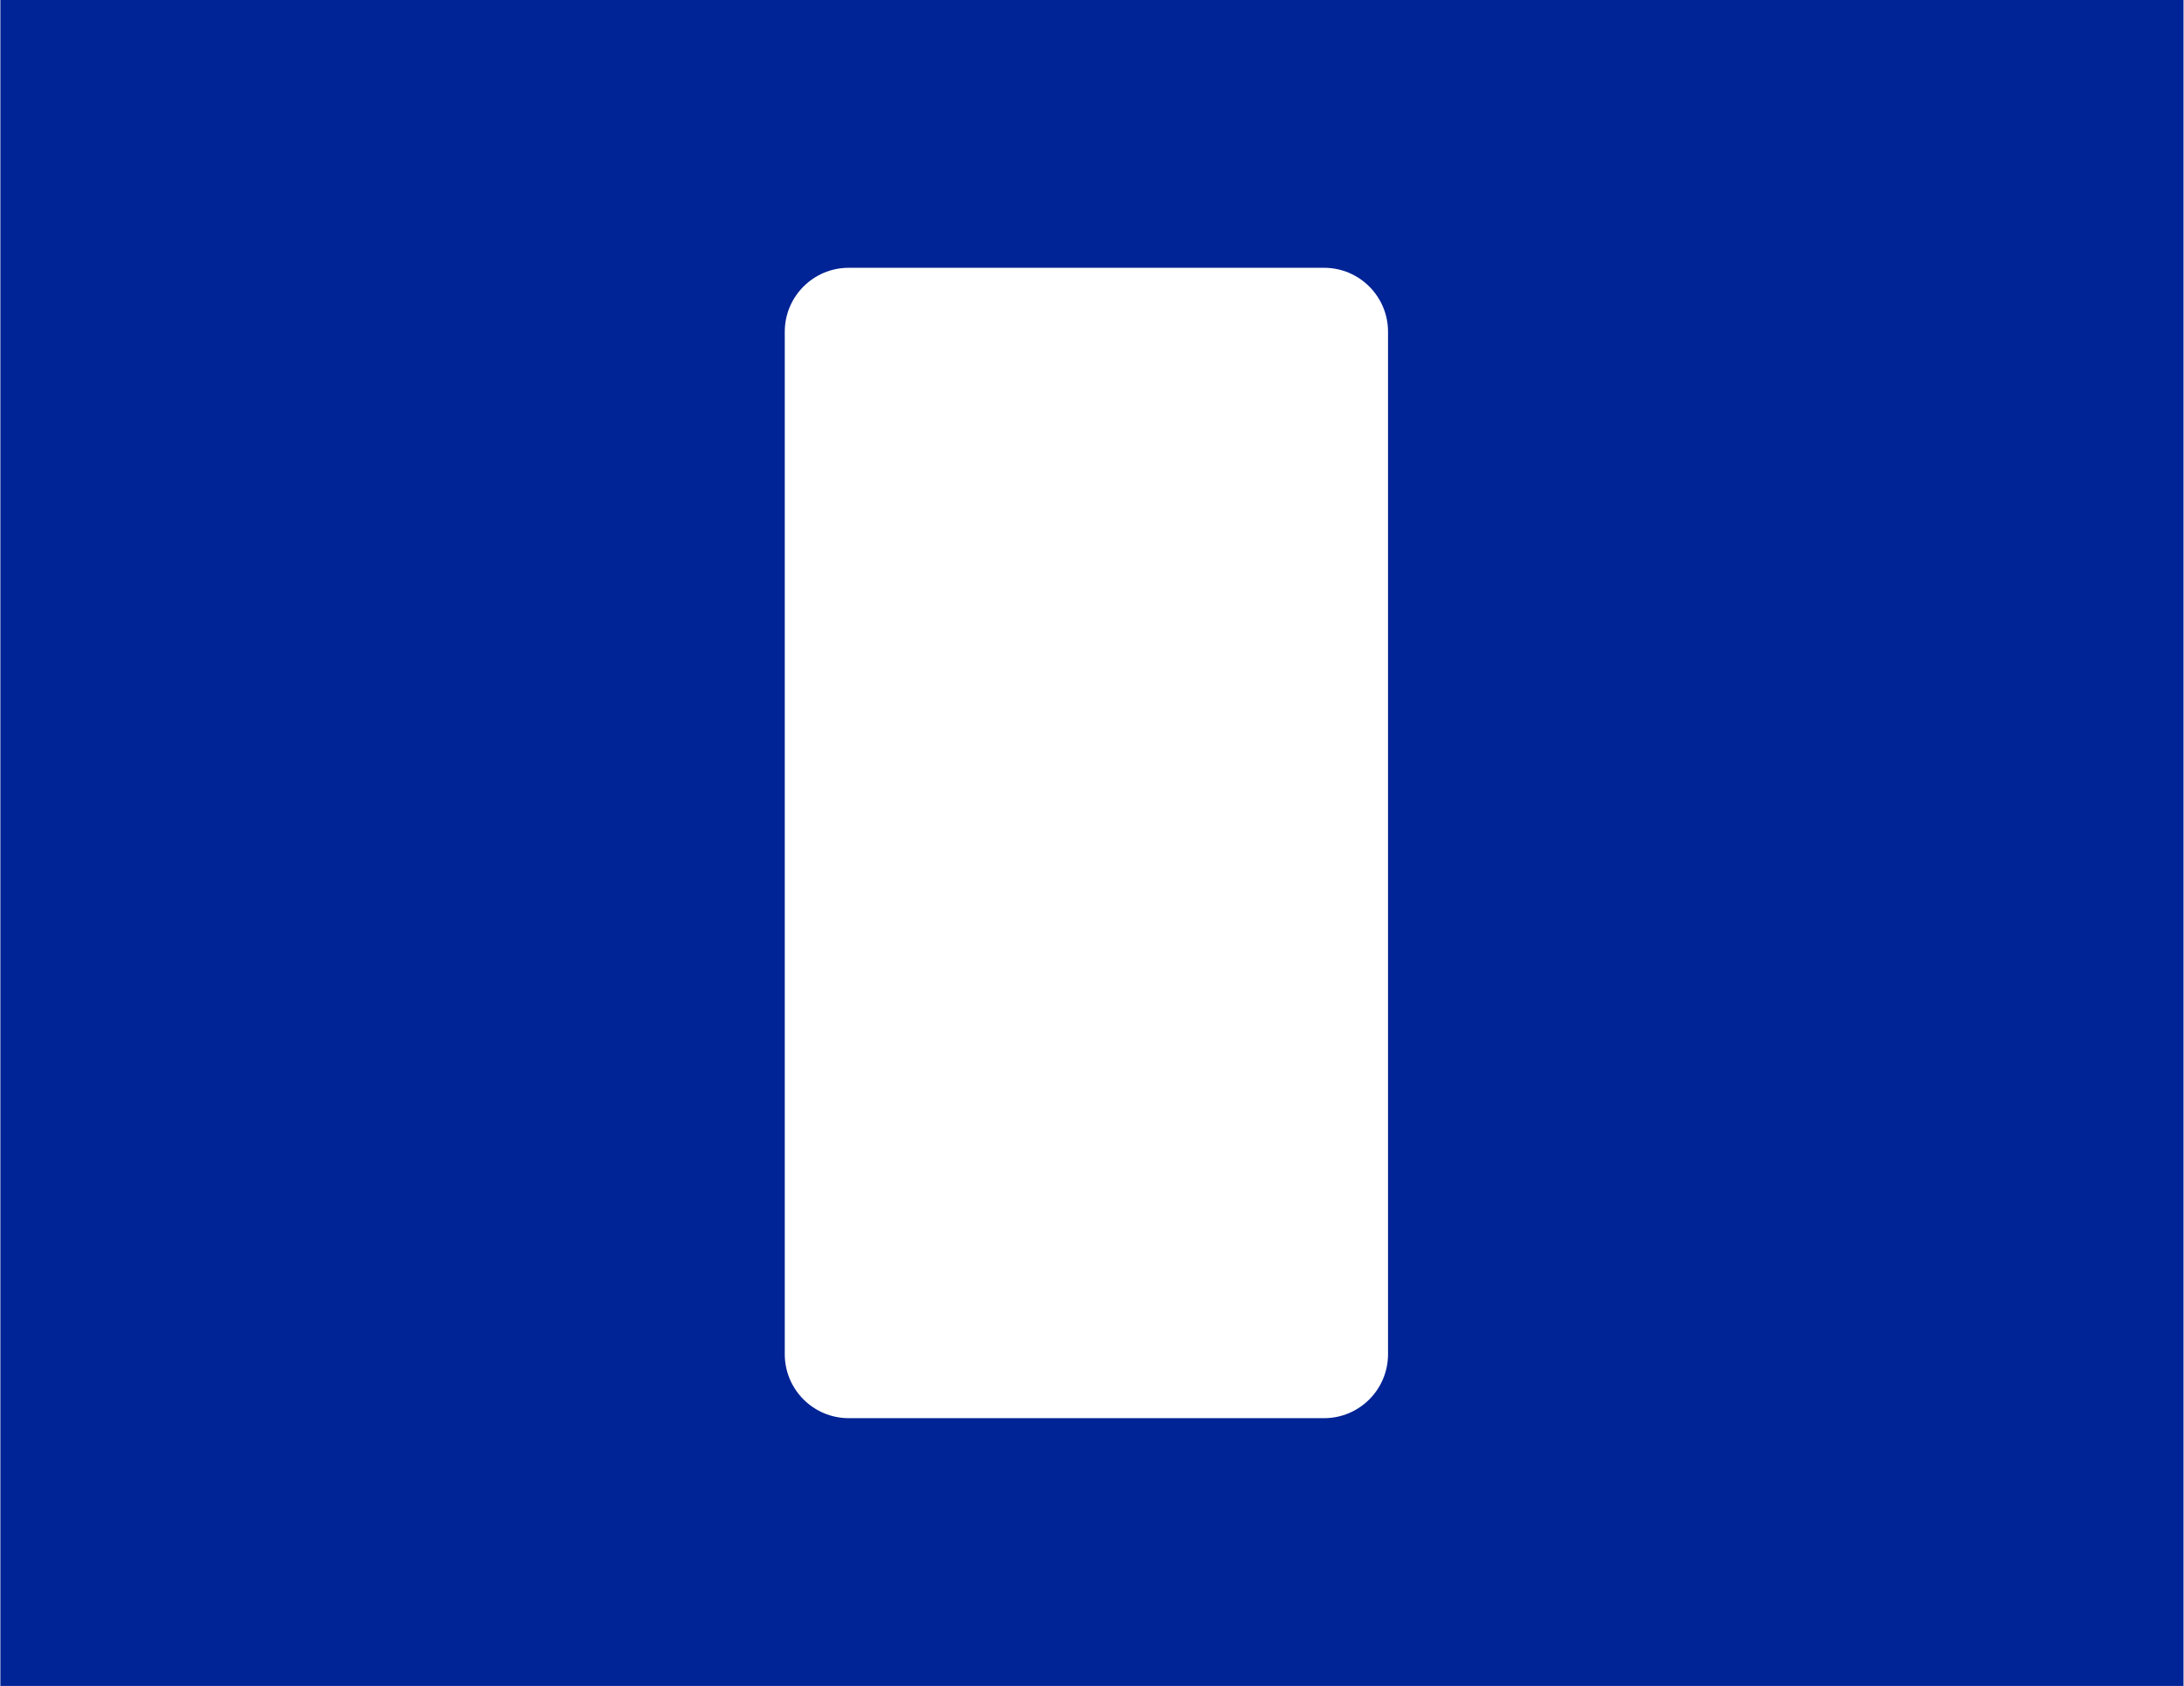
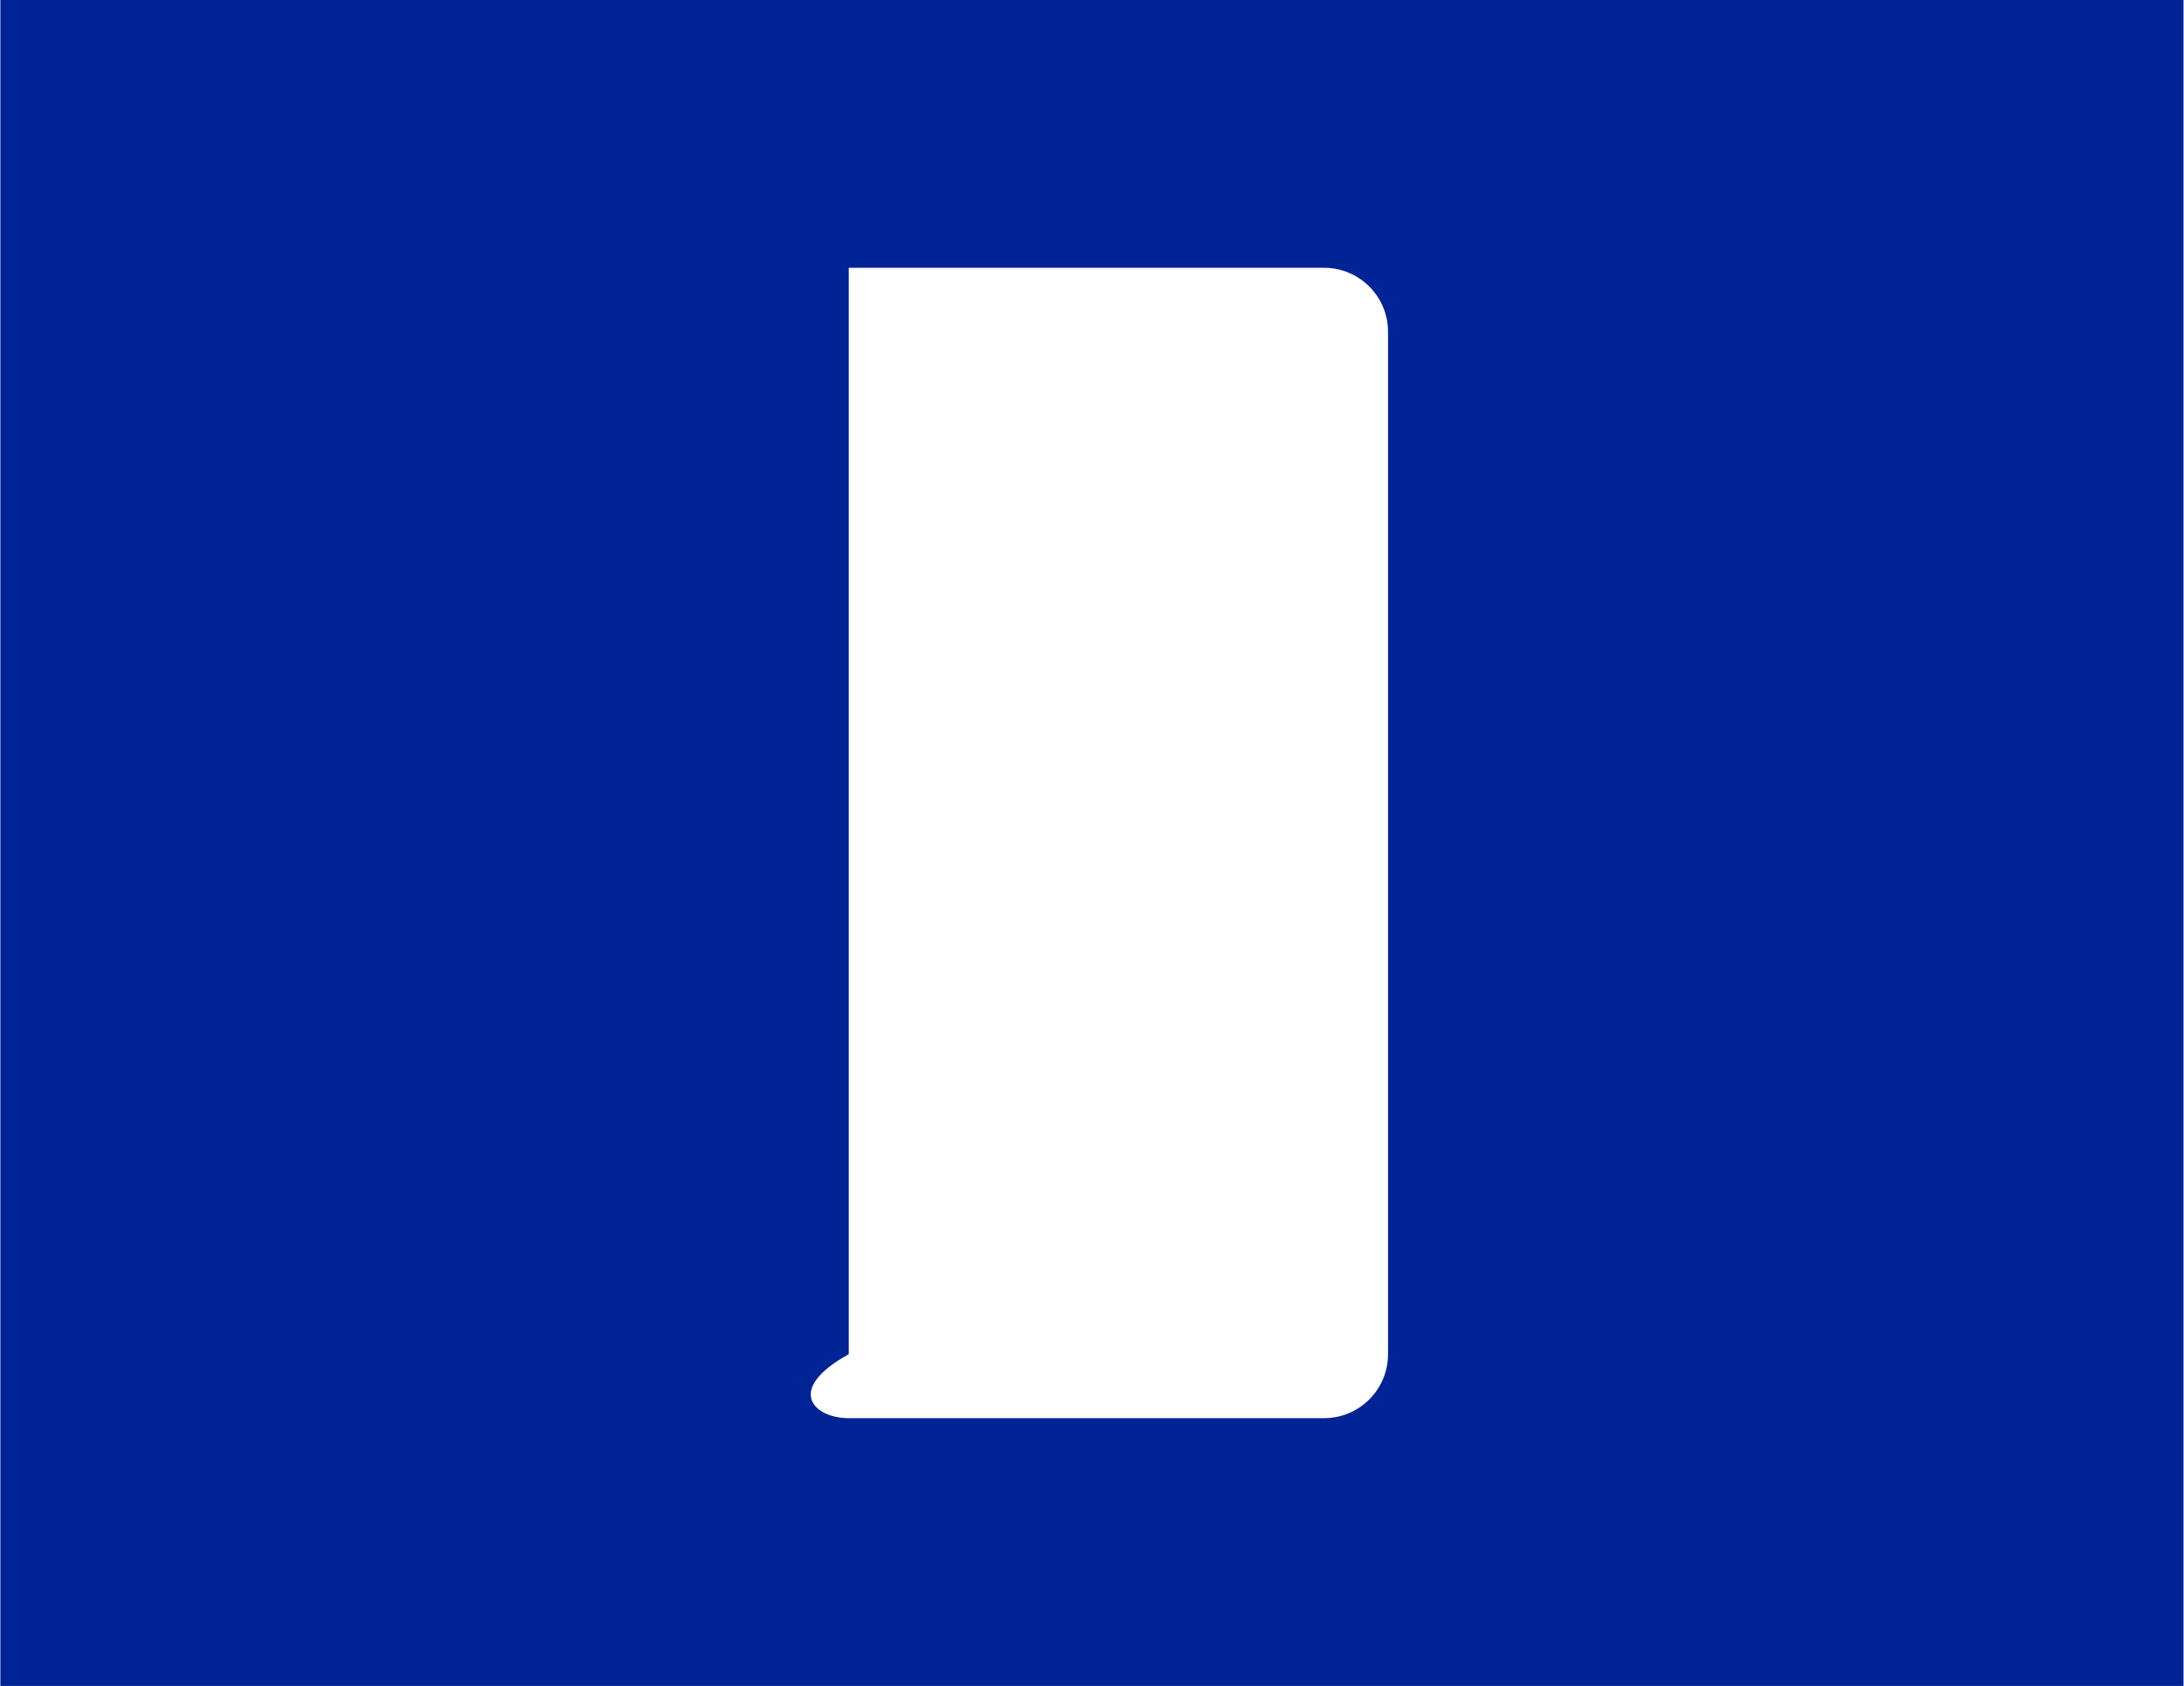
<svg xmlns="http://www.w3.org/2000/svg" width="1399" height="1080" viewBox="0 0 1399 1080" fill="none">
-   <path fill-rule="evenodd" clip-rule="evenodd" d="M1398.69 0H0.236V1080H1398.69V0ZM543.694 171.537C521.051 171.537 502.694 189.893 502.694 212.536V867.463C502.694 890.107 521.051 908.463 543.694 908.463H848.131C870.775 908.463 889.131 890.107 889.131 867.463V212.537C889.131 189.893 870.775 171.537 848.131 171.537H543.694Z" fill="#002395" />
+   <path fill-rule="evenodd" clip-rule="evenodd" d="M1398.69 0H0.236V1080H1398.69V0ZM543.694 171.537V867.463C502.694 890.107 521.051 908.463 543.694 908.463H848.131C870.775 908.463 889.131 890.107 889.131 867.463V212.537C889.131 189.893 870.775 171.537 848.131 171.537H543.694Z" fill="#002395" />
</svg>